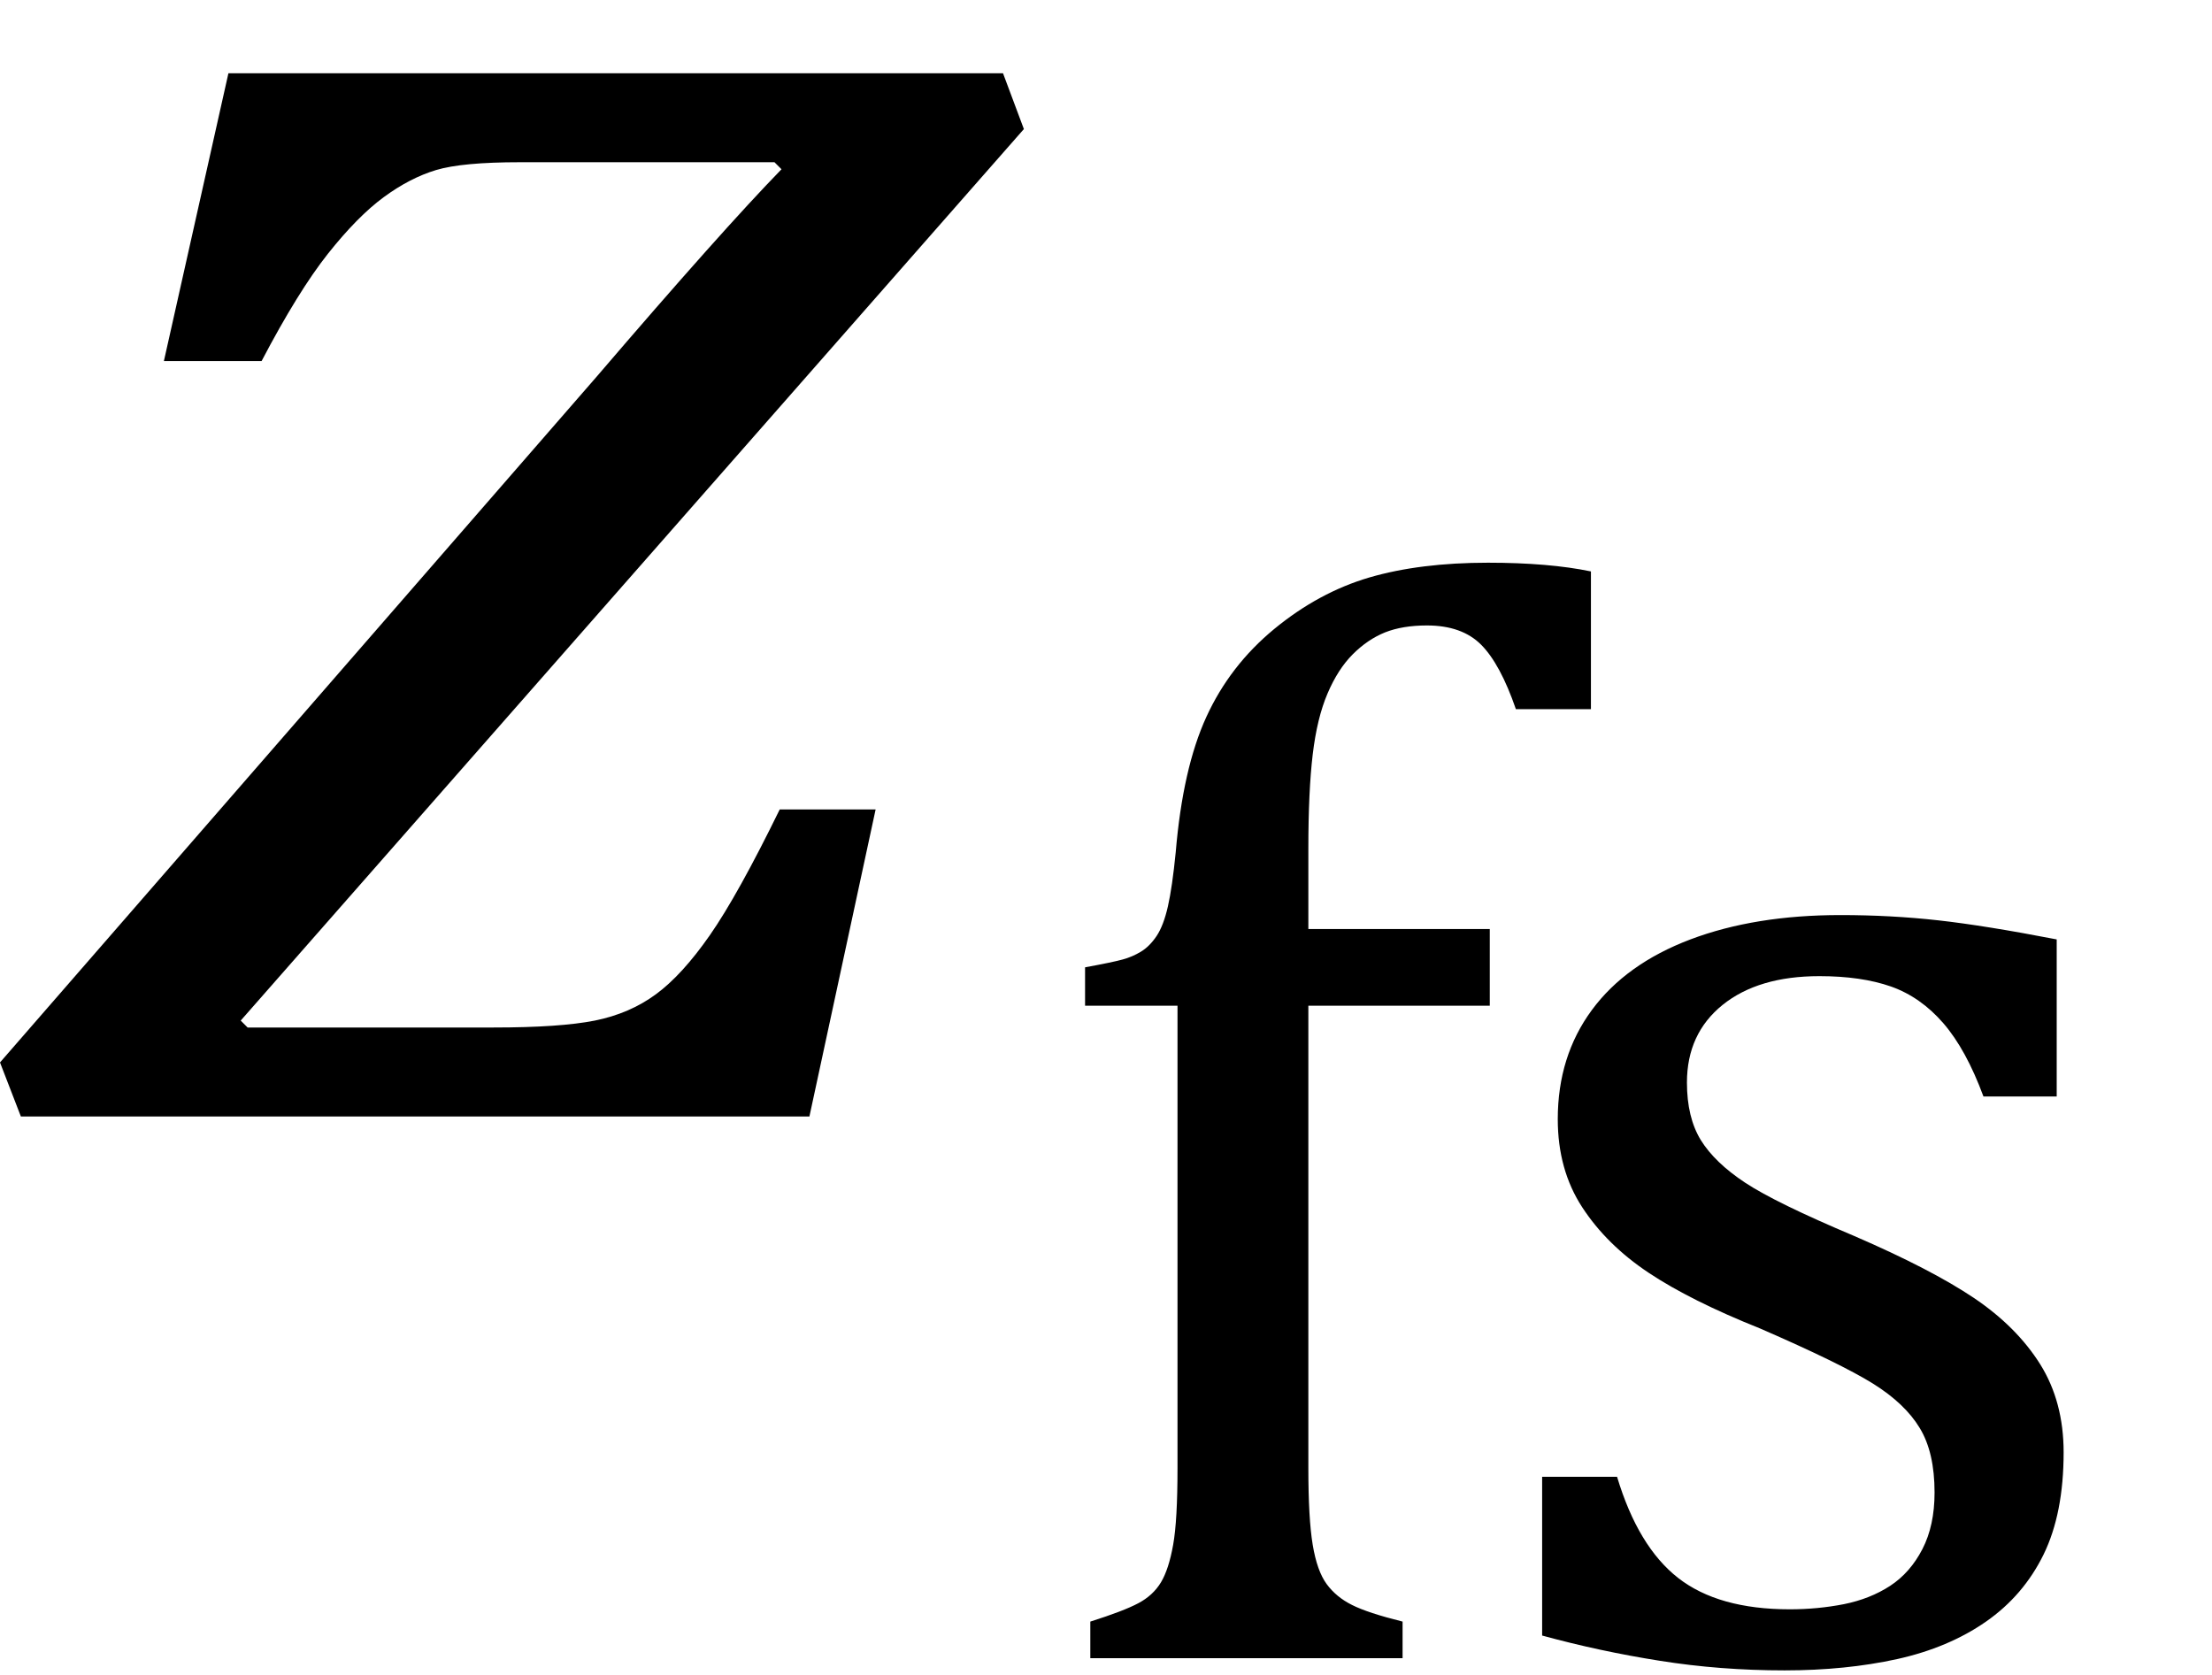
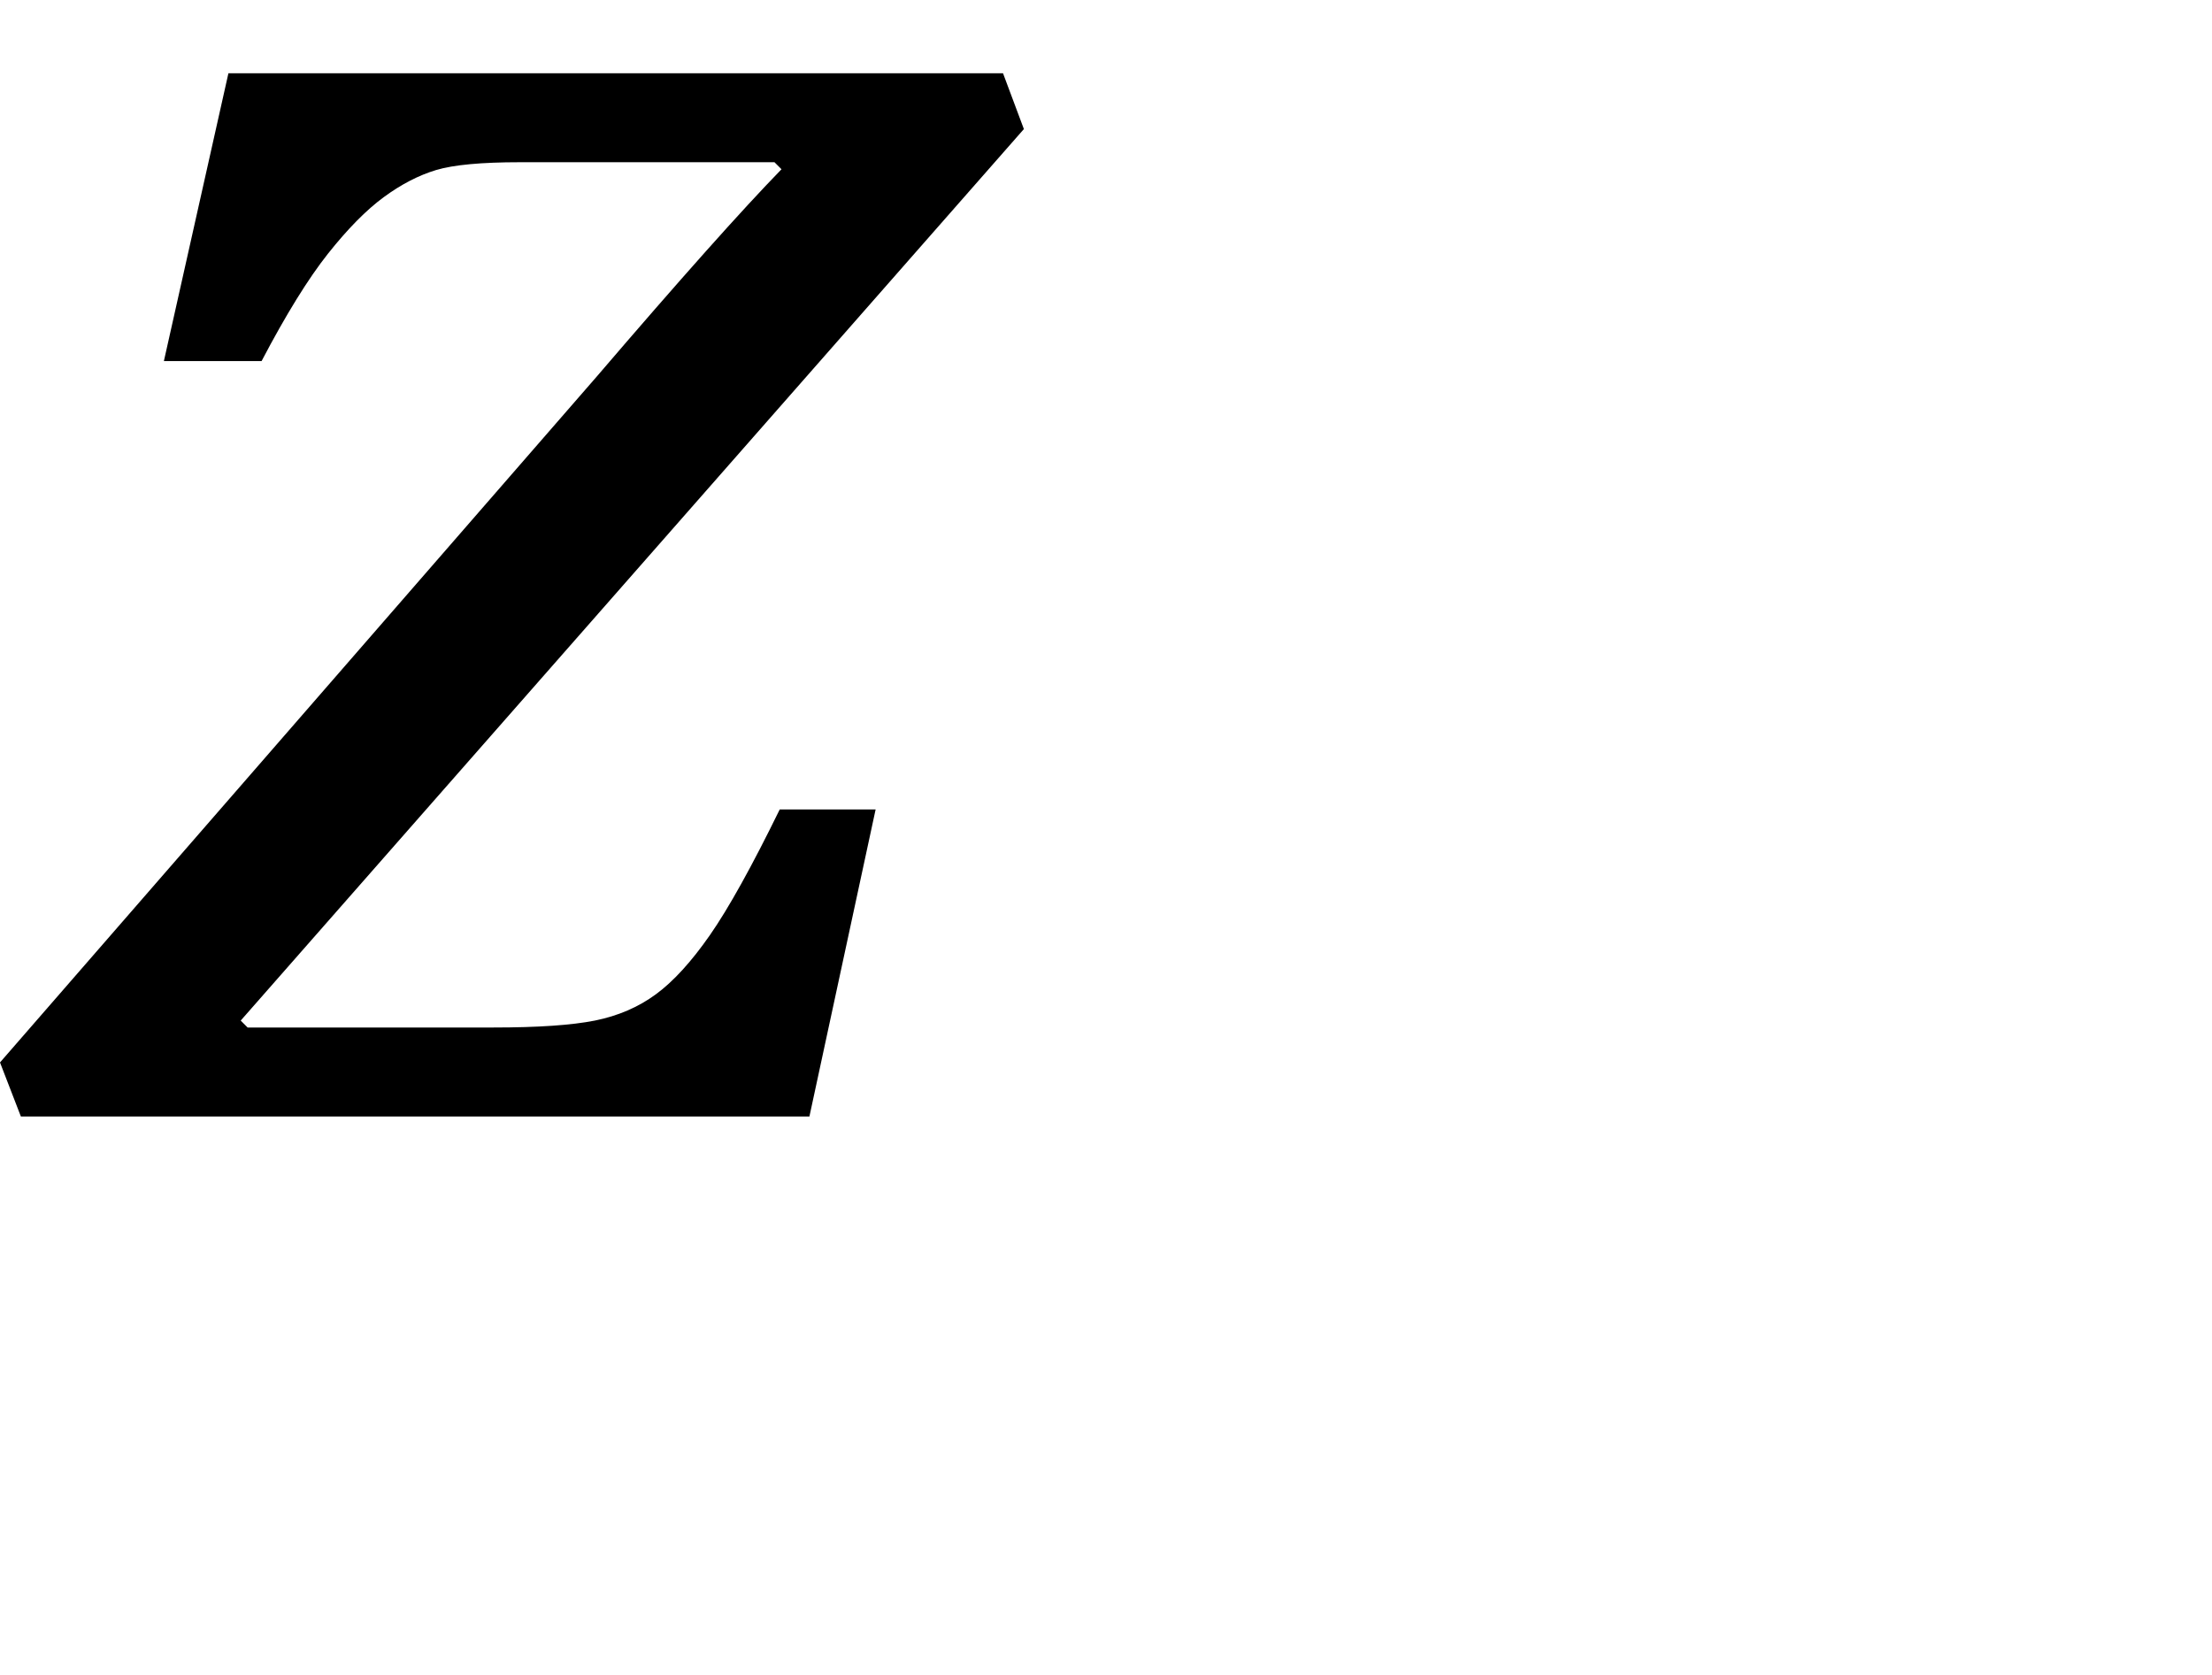
<svg xmlns="http://www.w3.org/2000/svg" stroke-dasharray="none" shape-rendering="auto" font-family="'Dialog'" width="19.813" text-rendering="auto" fill-opacity="1" contentScriptType="text/ecmascript" color-interpolation="auto" color-rendering="auto" preserveAspectRatio="xMidYMid meet" font-size="12" fill="black" stroke="black" image-rendering="auto" stroke-miterlimit="10" zoomAndPan="magnify" version="1.0" stroke-linecap="square" stroke-linejoin="miter" contentStyleType="text/css" font-style="normal" height="15" stroke-width="1" stroke-dashoffset="0" font-weight="normal" stroke-opacity="1" y="-5">
  <defs id="genericDefs" />
  <g>
    <g text-rendering="optimizeLegibility" transform="translate(0.062,10)" color-rendering="optimizeQuality" color-interpolation="linearRGB" image-rendering="optimizeQuality">
-       <path d="M7.781 -2.75 L7.188 0 L0.125 0 L-0.062 -0.484 L5.281 -6.625 Q6.406 -7.938 6.938 -8.484 L6.875 -8.547 L4.594 -8.547 Q4.078 -8.547 3.844 -8.477 Q3.609 -8.406 3.375 -8.234 Q3.141 -8.062 2.875 -7.727 Q2.609 -7.391 2.281 -6.766 L1.406 -6.766 L1.984 -9.344 L8.922 -9.344 L9.109 -8.844 L2.094 -0.859 L2.156 -0.797 L4.359 -0.797 Q4.953 -0.797 5.266 -0.859 Q5.578 -0.922 5.812 -1.094 Q6.047 -1.266 6.297 -1.625 Q6.547 -1.984 6.922 -2.75 L7.781 -2.75 Z" stroke="none" />
+       <path d="M7.781 -2.75 L7.188 0 L0.125 0 L-0.062 -0.484 L5.281 -6.625 Q6.406 -7.938 6.938 -8.484 L6.875 -8.547 L4.594 -8.547 Q4.078 -8.547 3.844 -8.477 Q3.609 -8.406 3.375 -8.234 Q3.141 -8.062 2.875 -7.727 Q2.609 -7.391 2.281 -6.766 L1.406 -6.766 L1.984 -9.344 L8.922 -9.344 L9.109 -8.844 L2.094 -0.859 L2.156 -0.797 L4.359 -0.797 Q4.953 -0.797 5.266 -0.859 Q5.578 -0.922 5.812 -1.094 Q6.047 -1.266 6.297 -1.625 Q6.547 -1.984 6.922 -2.75 Z" stroke="none" />
    </g>
    <g text-rendering="optimizeLegibility" transform="translate(9.172,14.852)" color-rendering="optimizeQuality" color-interpolation="linearRGB" image-rendering="optimizeQuality">
-       <path d="M4.172 -5.844 L2.547 -5.844 L2.547 -1.703 Q2.547 -1.25 2.586 -1.016 Q2.625 -0.781 2.711 -0.664 Q2.797 -0.547 2.938 -0.477 Q3.078 -0.406 3.391 -0.328 L3.391 0 L0.594 0 L0.594 -0.328 Q0.891 -0.422 1.023 -0.492 Q1.156 -0.562 1.227 -0.68 Q1.297 -0.797 1.336 -1.016 Q1.375 -1.234 1.375 -1.703 L1.375 -5.844 L0.547 -5.844 L0.547 -6.188 Q0.797 -6.234 0.883 -6.258 Q0.969 -6.281 1.047 -6.328 Q1.125 -6.375 1.188 -6.469 Q1.25 -6.562 1.289 -6.734 Q1.328 -6.906 1.359 -7.219 Q1.422 -7.969 1.633 -8.43 Q1.844 -8.891 2.242 -9.219 Q2.641 -9.547 3.094 -9.68 Q3.547 -9.812 4.156 -9.812 Q4.703 -9.812 5.078 -9.734 L5.078 -8.5 L4.406 -8.5 Q4.266 -8.906 4.094 -9.078 Q3.922 -9.25 3.609 -9.25 Q3.391 -9.25 3.234 -9.188 Q3.078 -9.125 2.945 -8.992 Q2.812 -8.859 2.719 -8.641 Q2.625 -8.422 2.586 -8.094 Q2.547 -7.766 2.547 -7.25 L2.547 -6.531 L4.172 -6.531 L4.172 -5.844 ZM9.25 -5.031 L8.594 -5.031 Q8.438 -5.453 8.234 -5.688 Q8.031 -5.922 7.766 -6.016 Q7.5 -6.109 7.125 -6.109 Q6.578 -6.109 6.258 -5.852 Q5.938 -5.594 5.938 -5.156 Q5.938 -4.844 6.062 -4.641 Q6.188 -4.438 6.461 -4.258 Q6.734 -4.078 7.438 -3.781 Q8.125 -3.484 8.508 -3.227 Q8.891 -2.969 9.102 -2.633 Q9.312 -2.297 9.312 -1.844 Q9.312 -1.297 9.133 -0.93 Q8.953 -0.562 8.617 -0.328 Q8.281 -0.094 7.82 0.008 Q7.359 0.109 6.812 0.109 Q6.234 0.109 5.695 0.023 Q5.156 -0.062 4.641 -0.203 L4.641 -1.625 L5.312 -1.625 Q5.5 -1 5.859 -0.719 Q6.219 -0.438 6.859 -0.438 Q7.109 -0.438 7.344 -0.484 Q7.578 -0.531 7.758 -0.648 Q7.938 -0.766 8.047 -0.977 Q8.156 -1.188 8.156 -1.484 Q8.156 -1.844 8.023 -2.062 Q7.891 -2.281 7.602 -2.461 Q7.312 -2.641 6.594 -2.953 Q5.969 -3.203 5.594 -3.453 Q5.219 -3.703 5 -4.039 Q4.781 -4.375 4.781 -4.828 Q4.781 -5.391 5.086 -5.805 Q5.391 -6.219 5.969 -6.438 Q6.547 -6.656 7.312 -6.656 Q7.766 -6.656 8.188 -6.609 Q8.609 -6.562 9.25 -6.438 L9.25 -5.031 Z" stroke="none" />
-     </g>
+       </g>
  </g>
</svg>